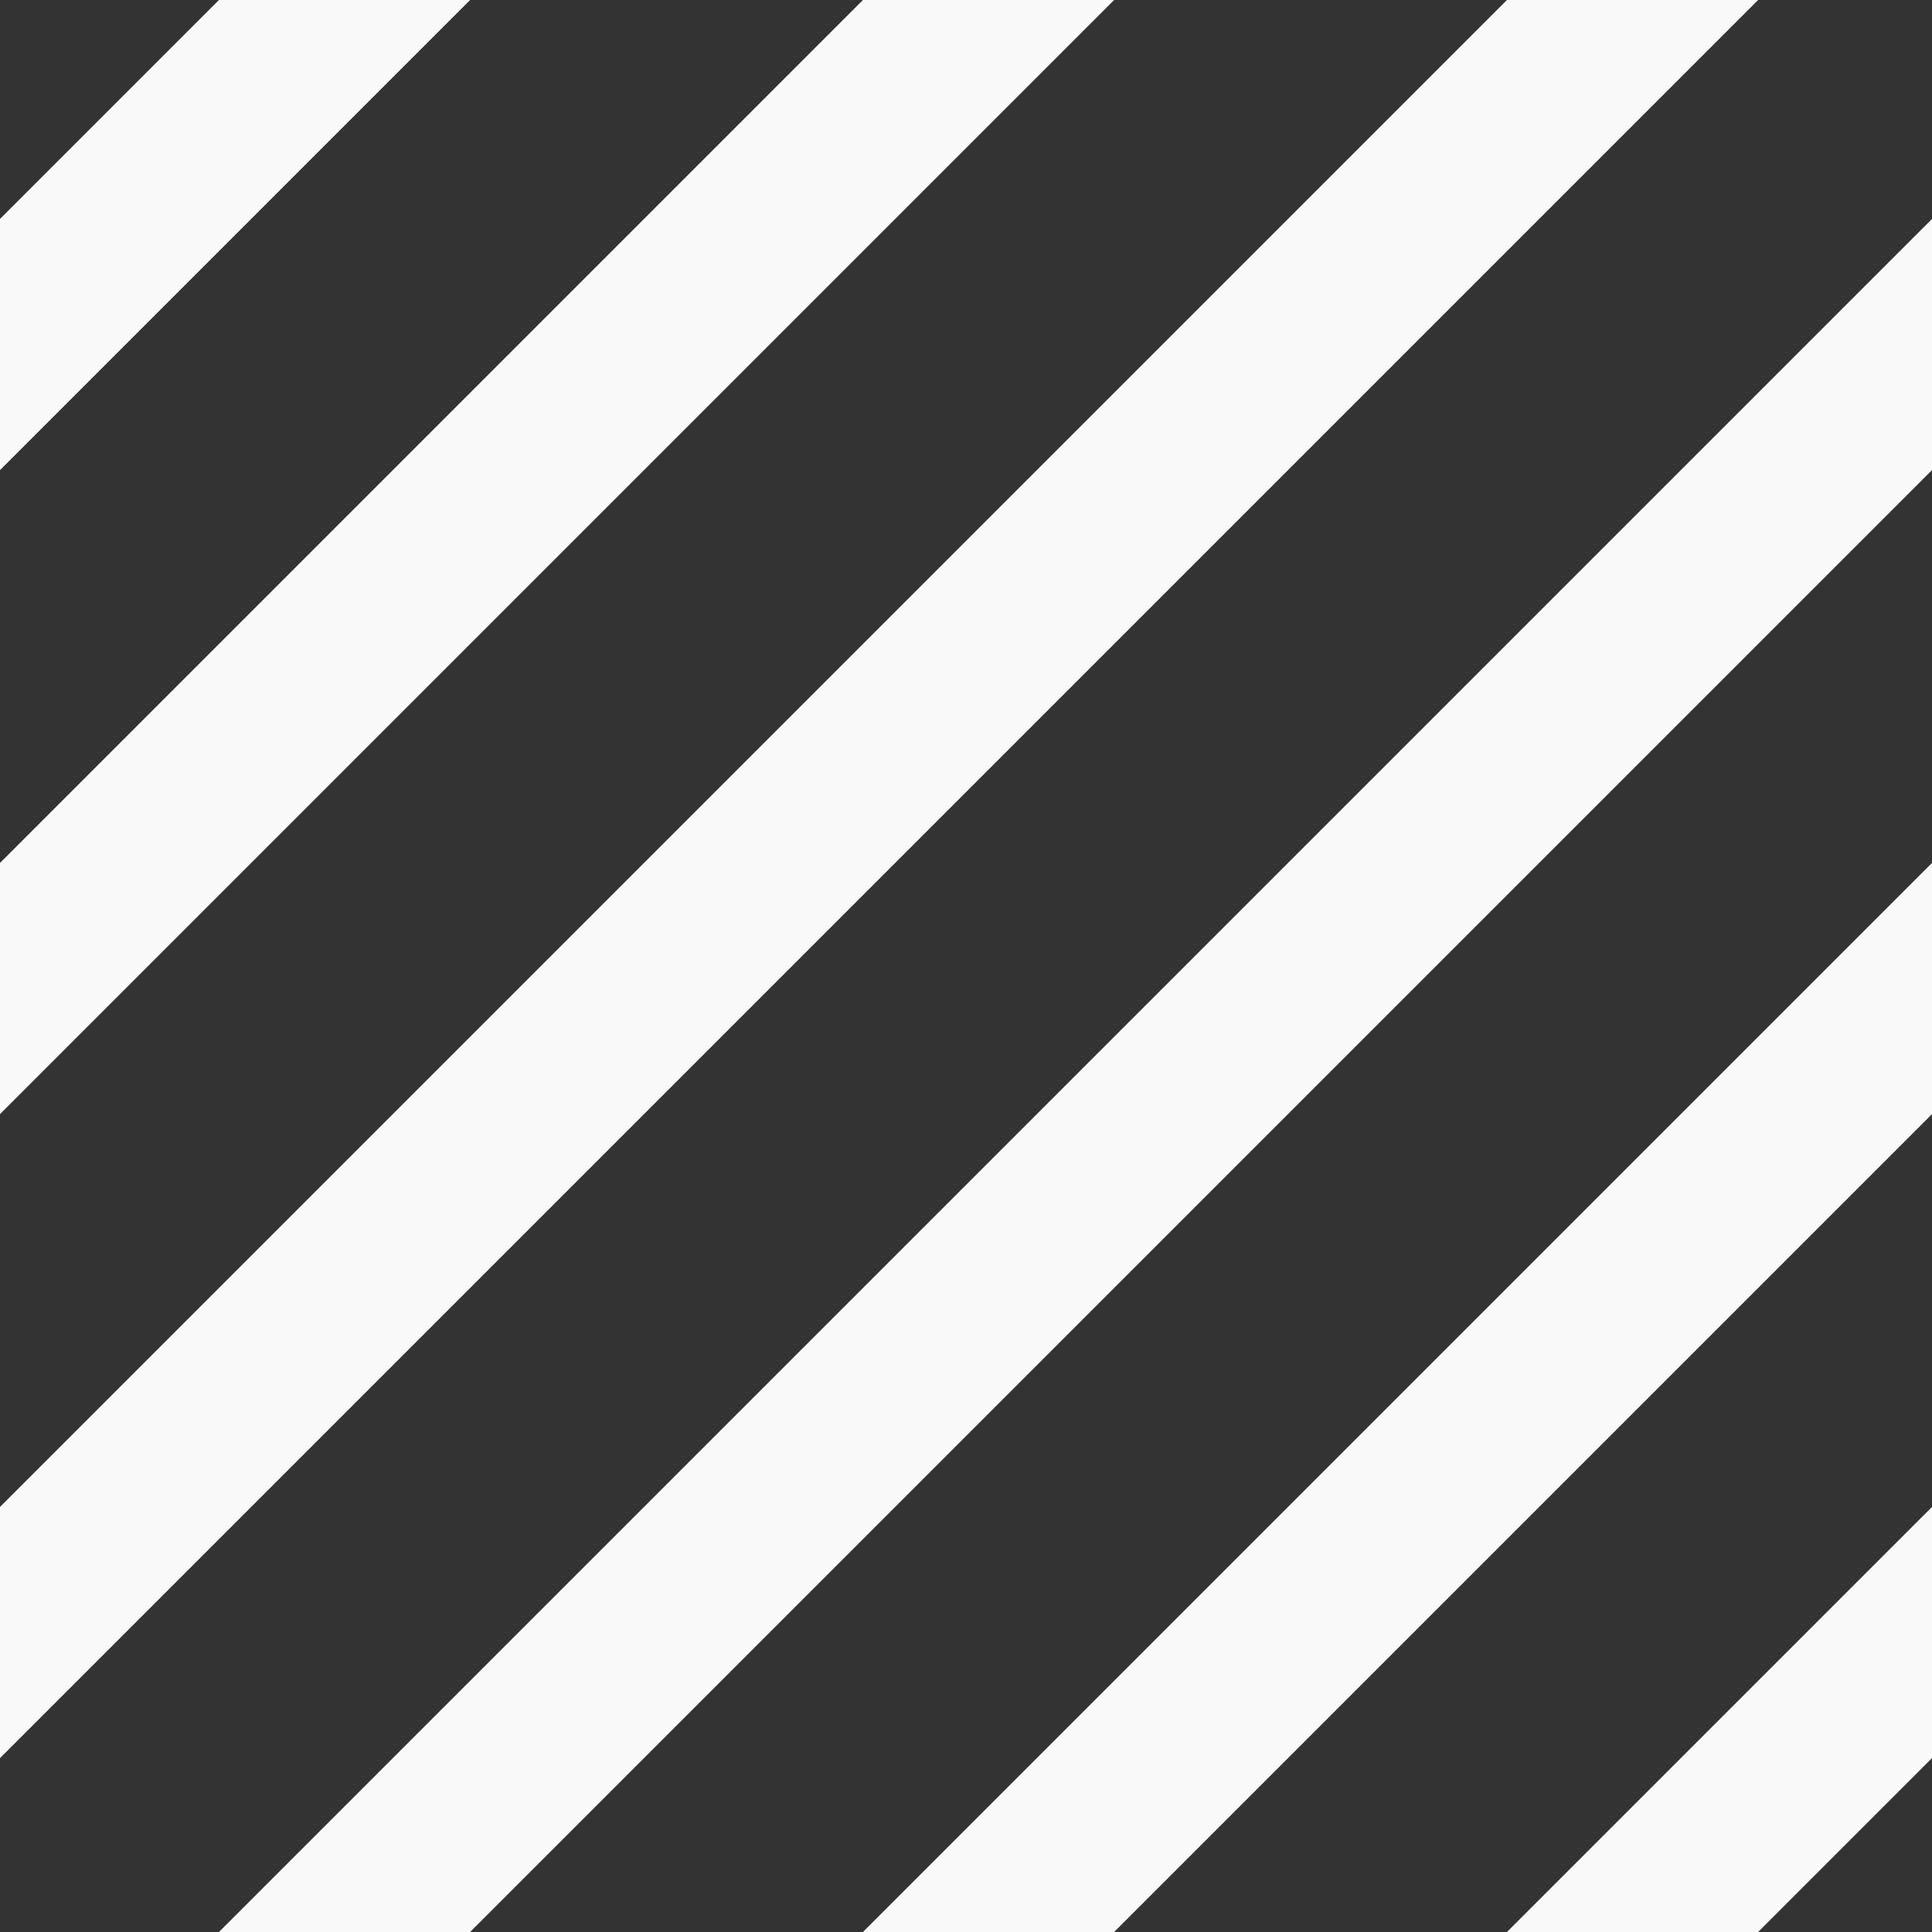
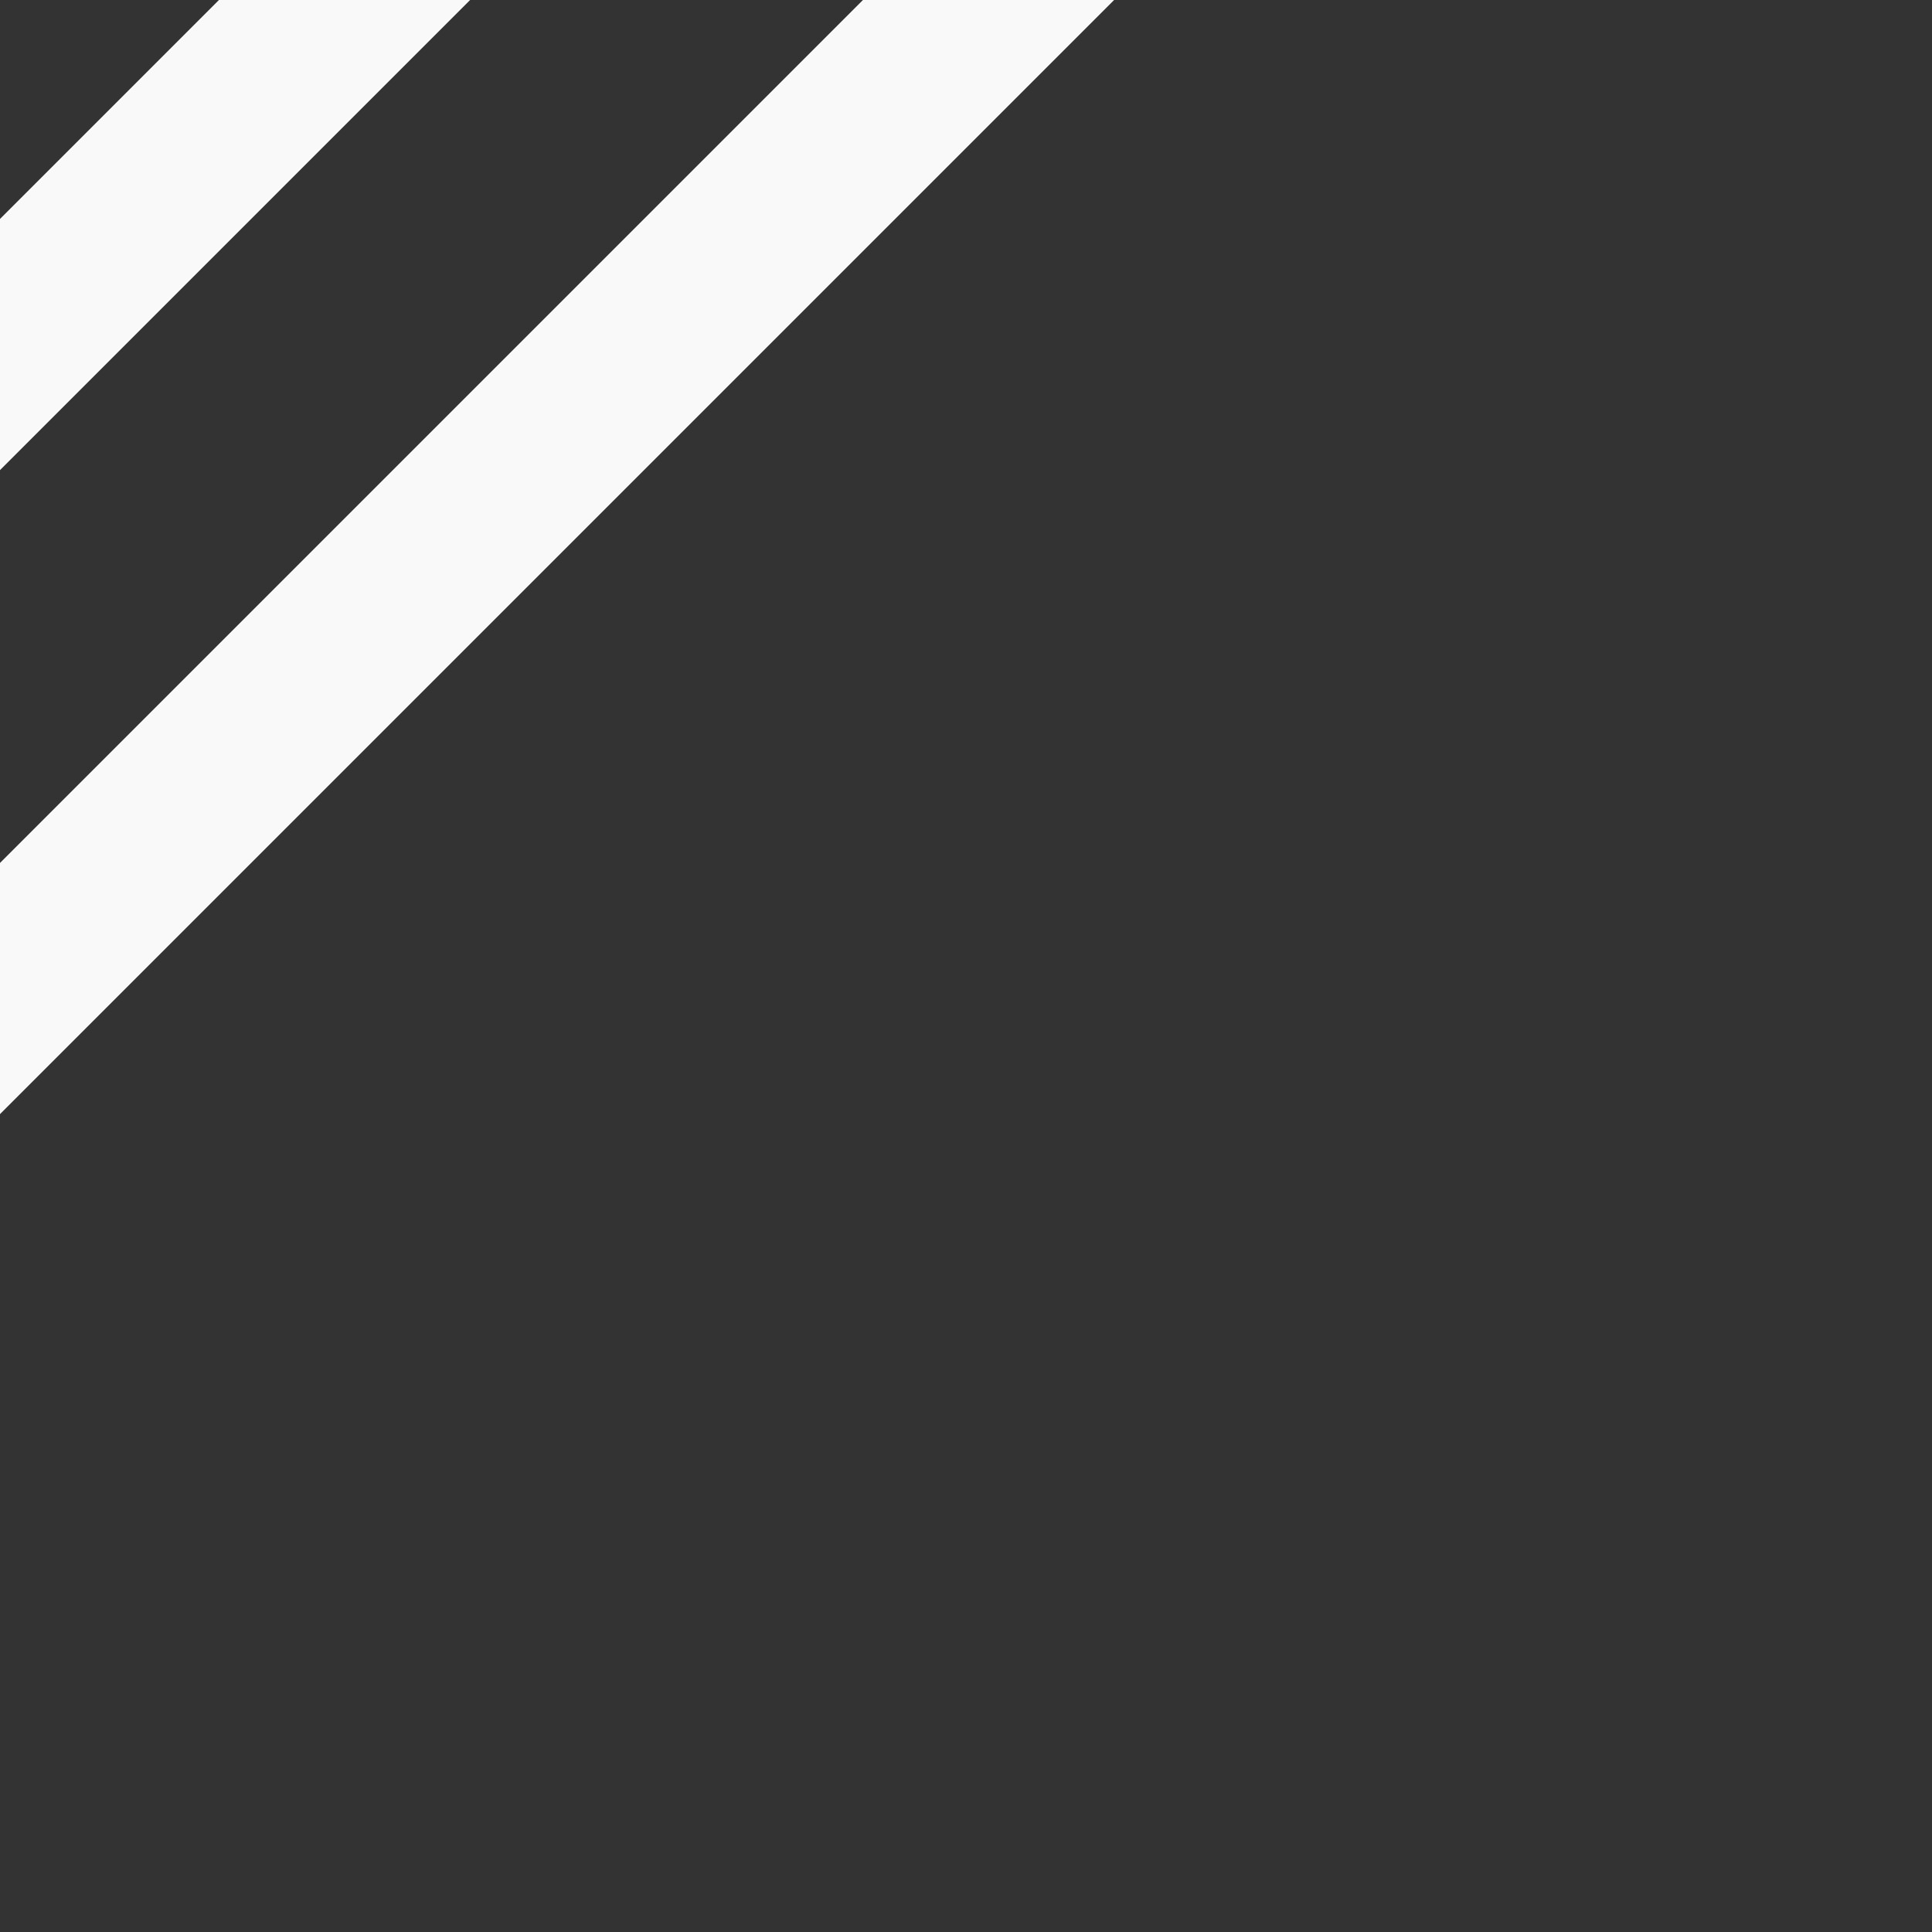
<svg xmlns="http://www.w3.org/2000/svg" version="1.1" id="Layer_1" x="0px" y="0px" viewBox="0 0 30 30" style="enable-background:new 0 0 30 30;" xml:space="preserve">
  <rect x="0" y="0" width="30" height="30" fill="#333333" stroke="none" />
  <style type="text/css">
	.st0{fill:none;}
	.st1{fill:#F9F9F9;}
</style>
  <g>
    <polygon class="st0" points="30,17.3 17.3,30 23.4,30 30,23.4  " />
    <polygon class="st0" points="7.3,0 0,7.3 0,13.4 13.4,0  " />
    <polygon class="st0" points="0,0 0,3.4 3.4,0  " />
    <polygon class="st0" points="30,0 27.3,0 0,27.3 0,30 3.4,30 30,3.4  " />
    <polygon class="st0" points="17.3,0 0,17.3 0,23.4 23.4,0  " />
    <polygon class="st0" points="30,7.3 7.3,30 13.4,30 30,13.4  " />
    <polygon class="st0" points="27.3,30 30,30 30,27.3  " />
    <polygon class="st1" points="3.4,0 0,3.4 0,7.3 7.3,0  " />
-     <polygon class="st1" points="30,13.4 13.4,30 17.3,30 30,17.3  " />
-     <polygon class="st1" points="30,3.4 3.4,30 7.3,30 30,7.3  " />
-     <polygon class="st1" points="23.4,0 0,23.4 0,27.3 27.3,0  " />
    <polygon class="st1" points="13.4,0 0,13.4 0,17.3 17.3,0  " />
-     <polygon class="st1" points="30,23.4 23.4,30 27.3,30 30,27.3  " />
  </g>
</svg>